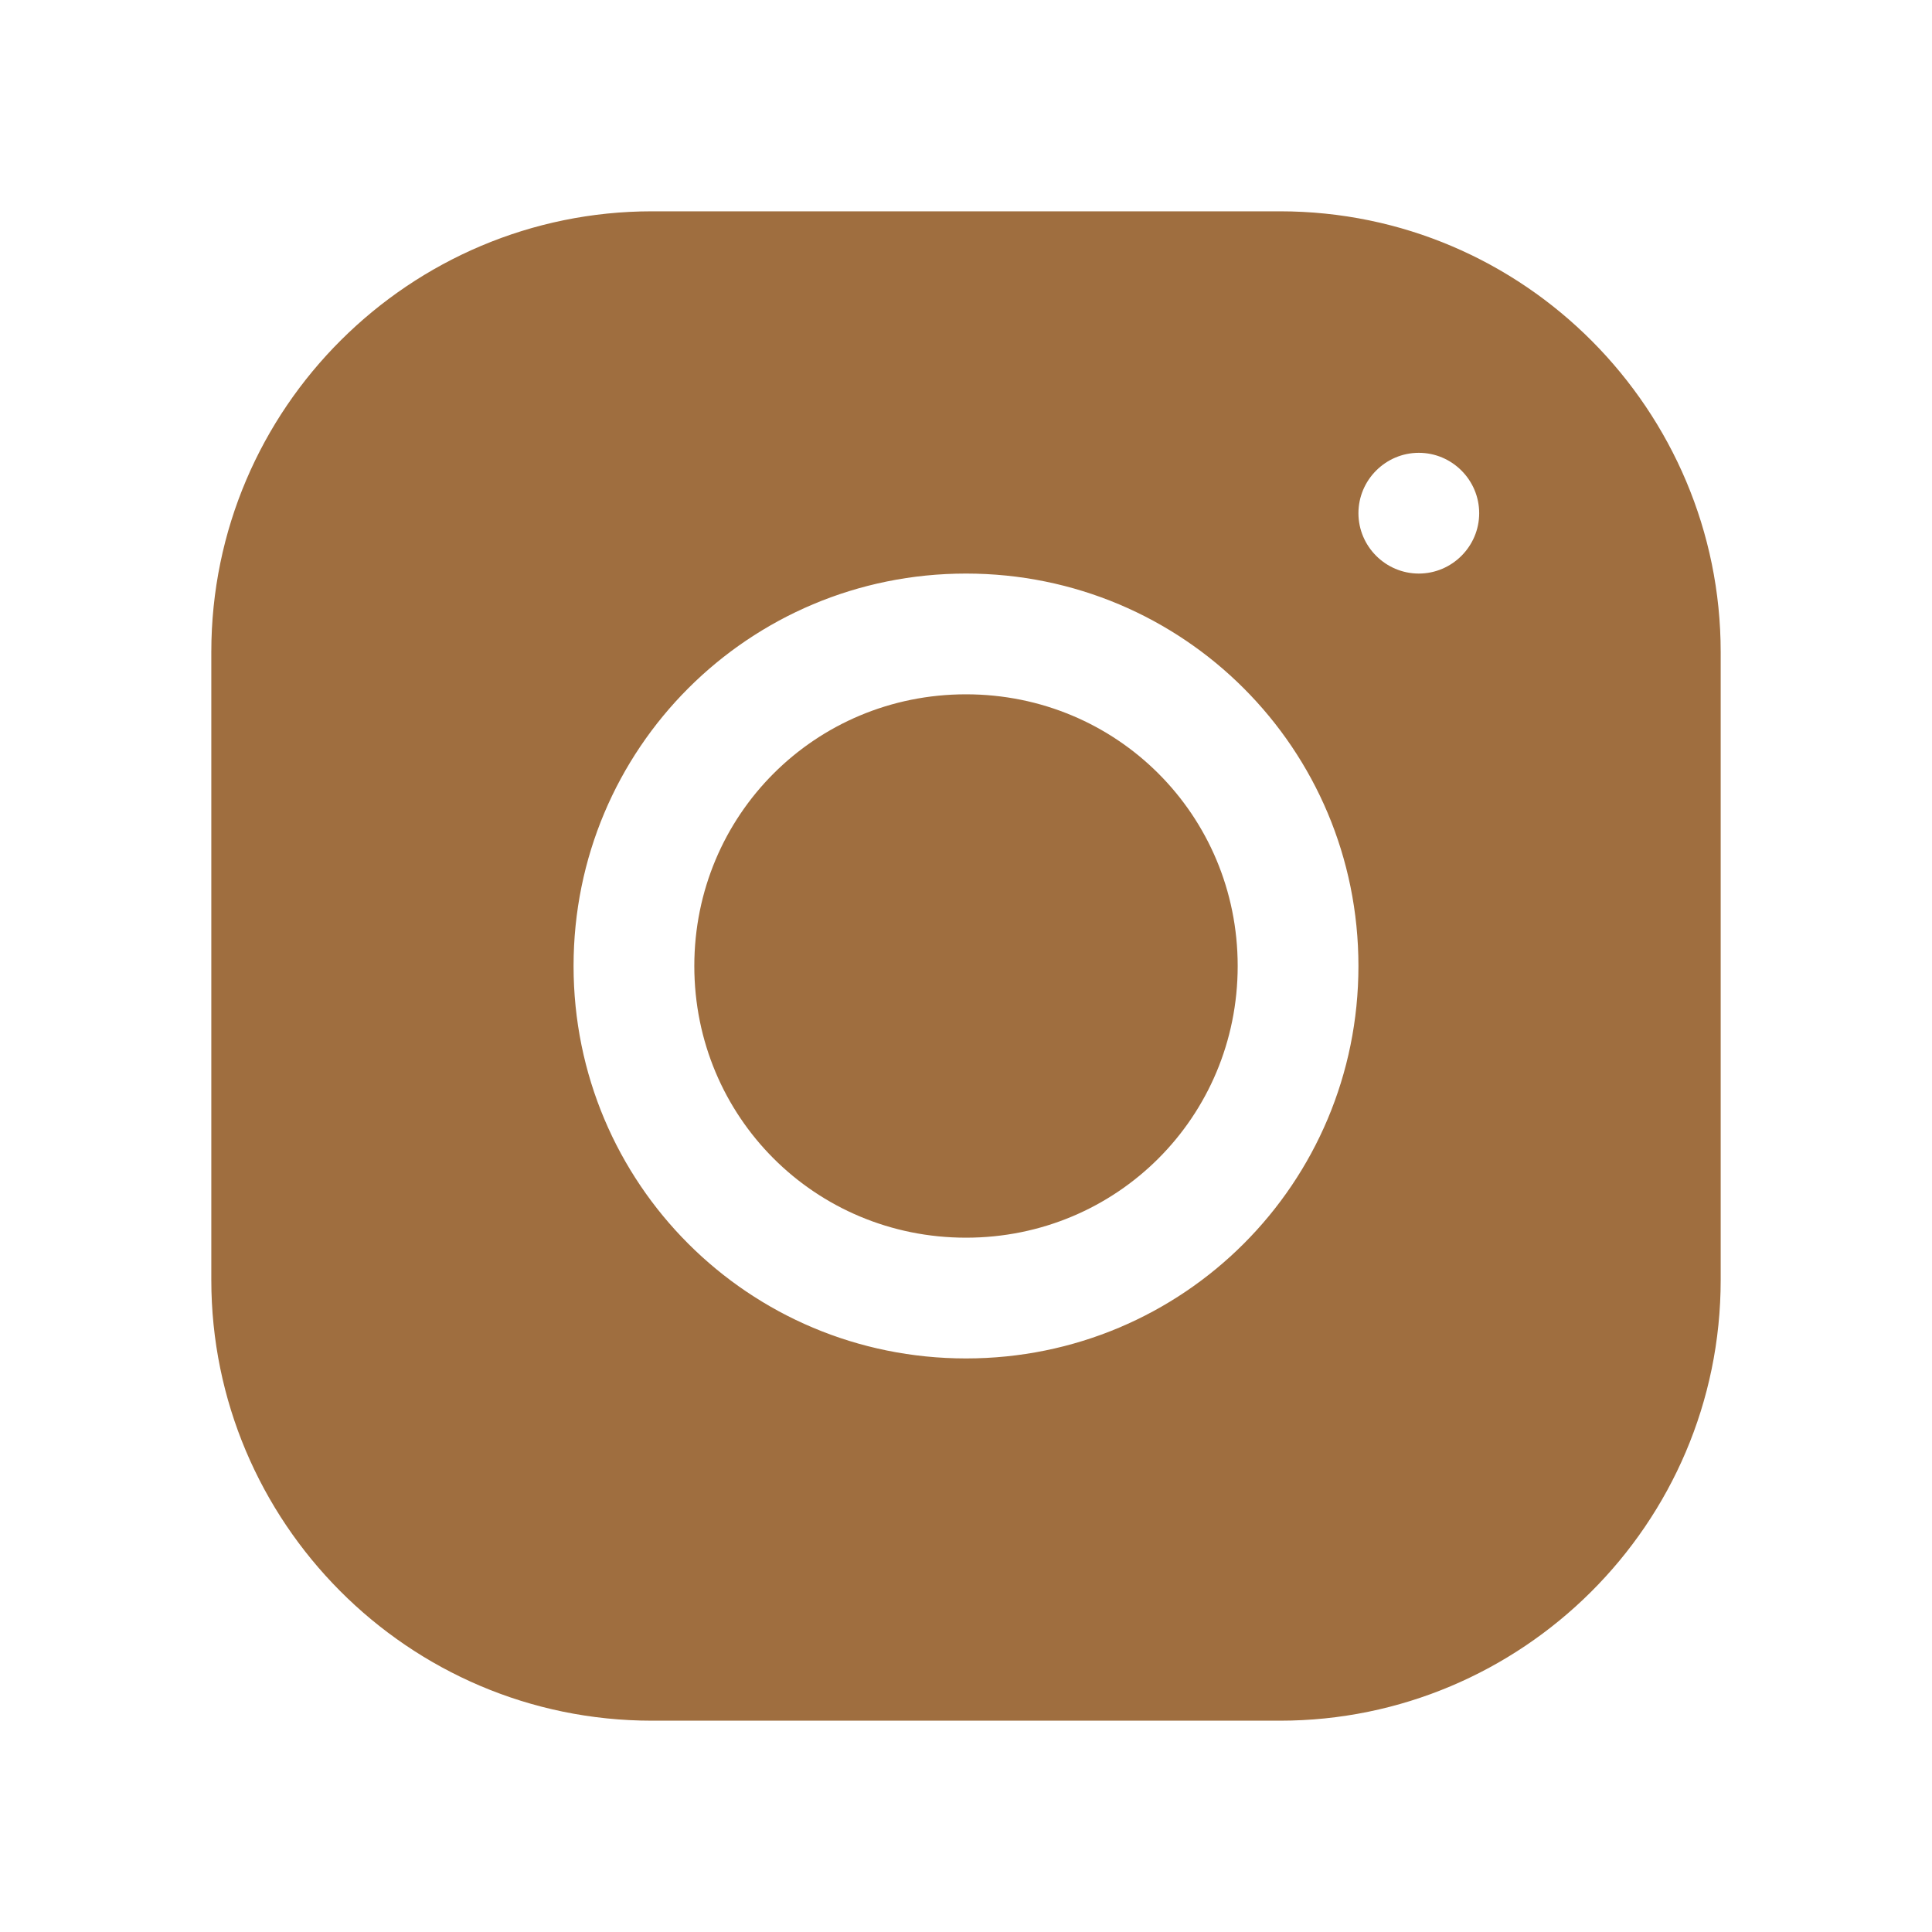
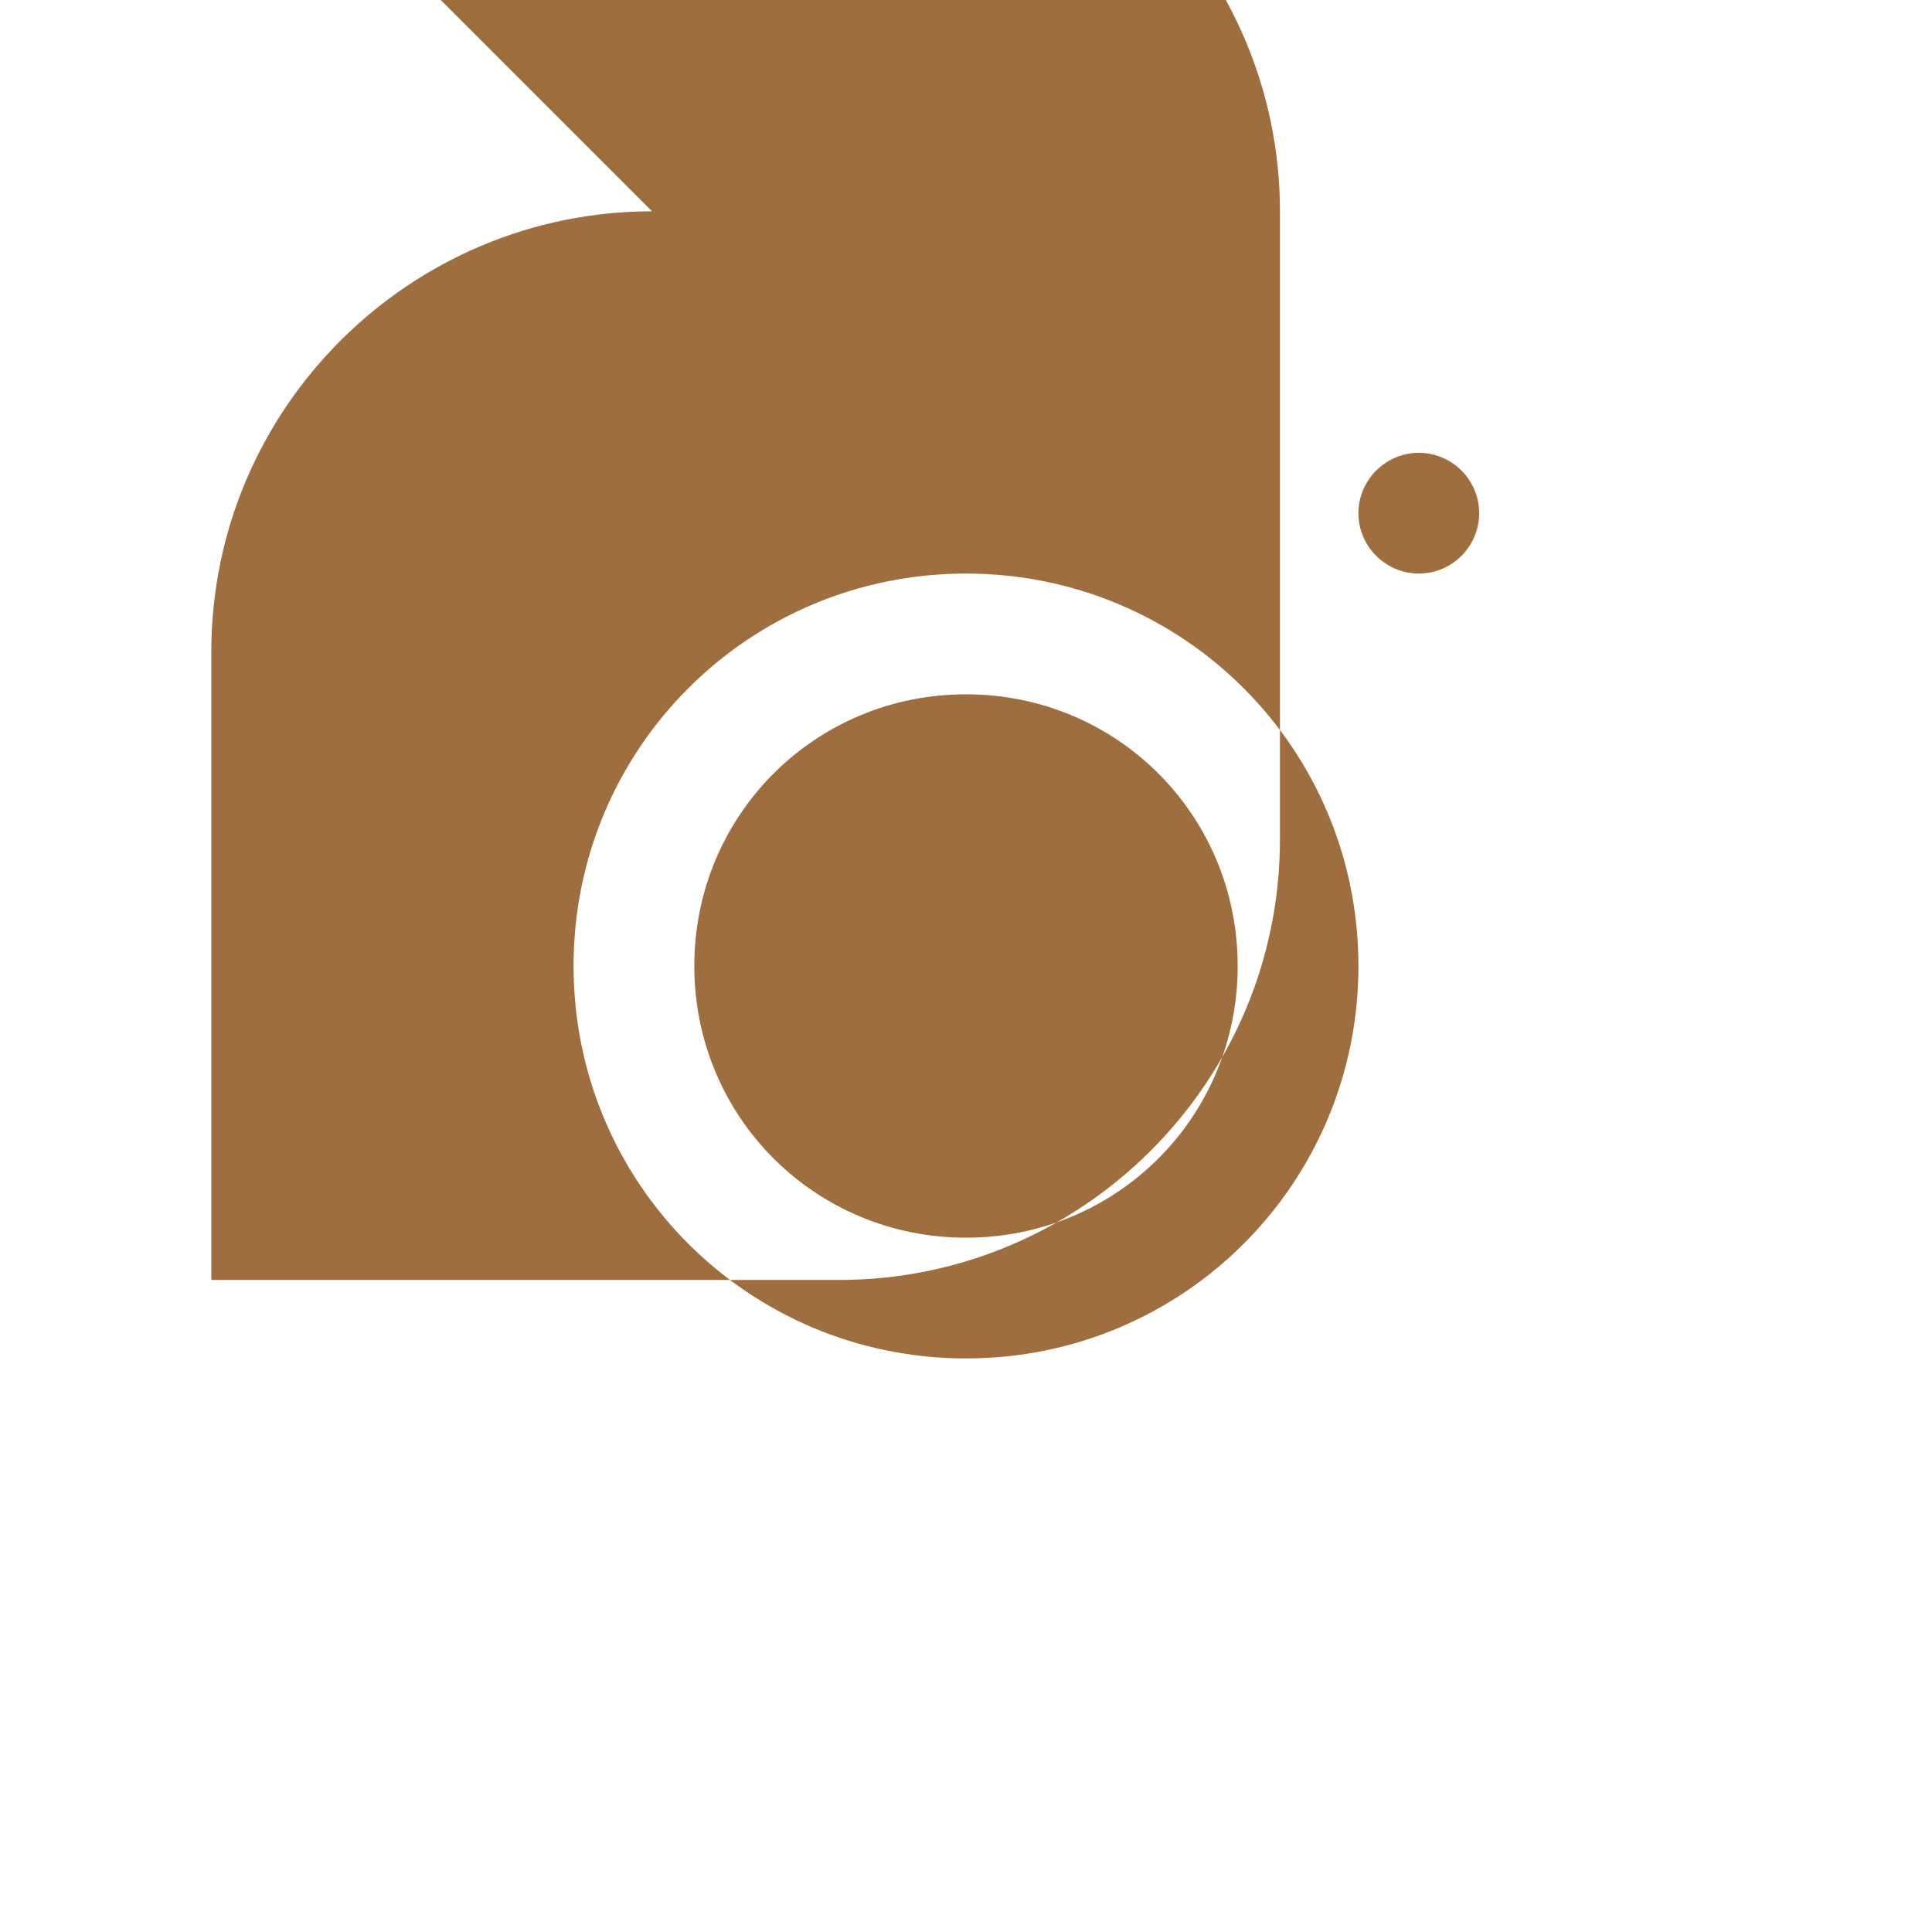
<svg xmlns="http://www.w3.org/2000/svg" id="Calque_1" viewBox="0 0 64 64">
  <defs>
    <style>      .st0 {        fill: #9f6e3f;      }    </style>
  </defs>
-   <path class="st0" d="M21.6,7c-8,0-14.6,6.5-14.6,14.6v20.8c0,8,6.5,14.6,14.6,14.6h20.8c8,0,14.6-6.5,14.6-14.6v-20.8c0-8-6.5-14.6-14.6-14.6,0,0-20.8,0-20.8,0ZM47,15c1.1,0,2,.9,2,2s-.9,2-2,2-2-.9-2-2,.9-2,2-2ZM32,19c7.2,0,13,5.8,13,13s-5.8,13-13,13-13-5.8-13-13,5.8-13,13-13ZM32,23c-5,0-9,4-9,9s4,9,9,9,9-4,9-9-4-9-9-9Z" />
+   <path class="st0" d="M21.6,7c-8,0-14.6,6.5-14.6,14.6v20.8h20.8c8,0,14.6-6.5,14.6-14.6v-20.8c0-8-6.5-14.6-14.6-14.6,0,0-20.8,0-20.8,0ZM47,15c1.1,0,2,.9,2,2s-.9,2-2,2-2-.9-2-2,.9-2,2-2ZM32,19c7.2,0,13,5.8,13,13s-5.8,13-13,13-13-5.8-13-13,5.8-13,13-13ZM32,23c-5,0-9,4-9,9s4,9,9,9,9-4,9-9-4-9-9-9Z" />
</svg>